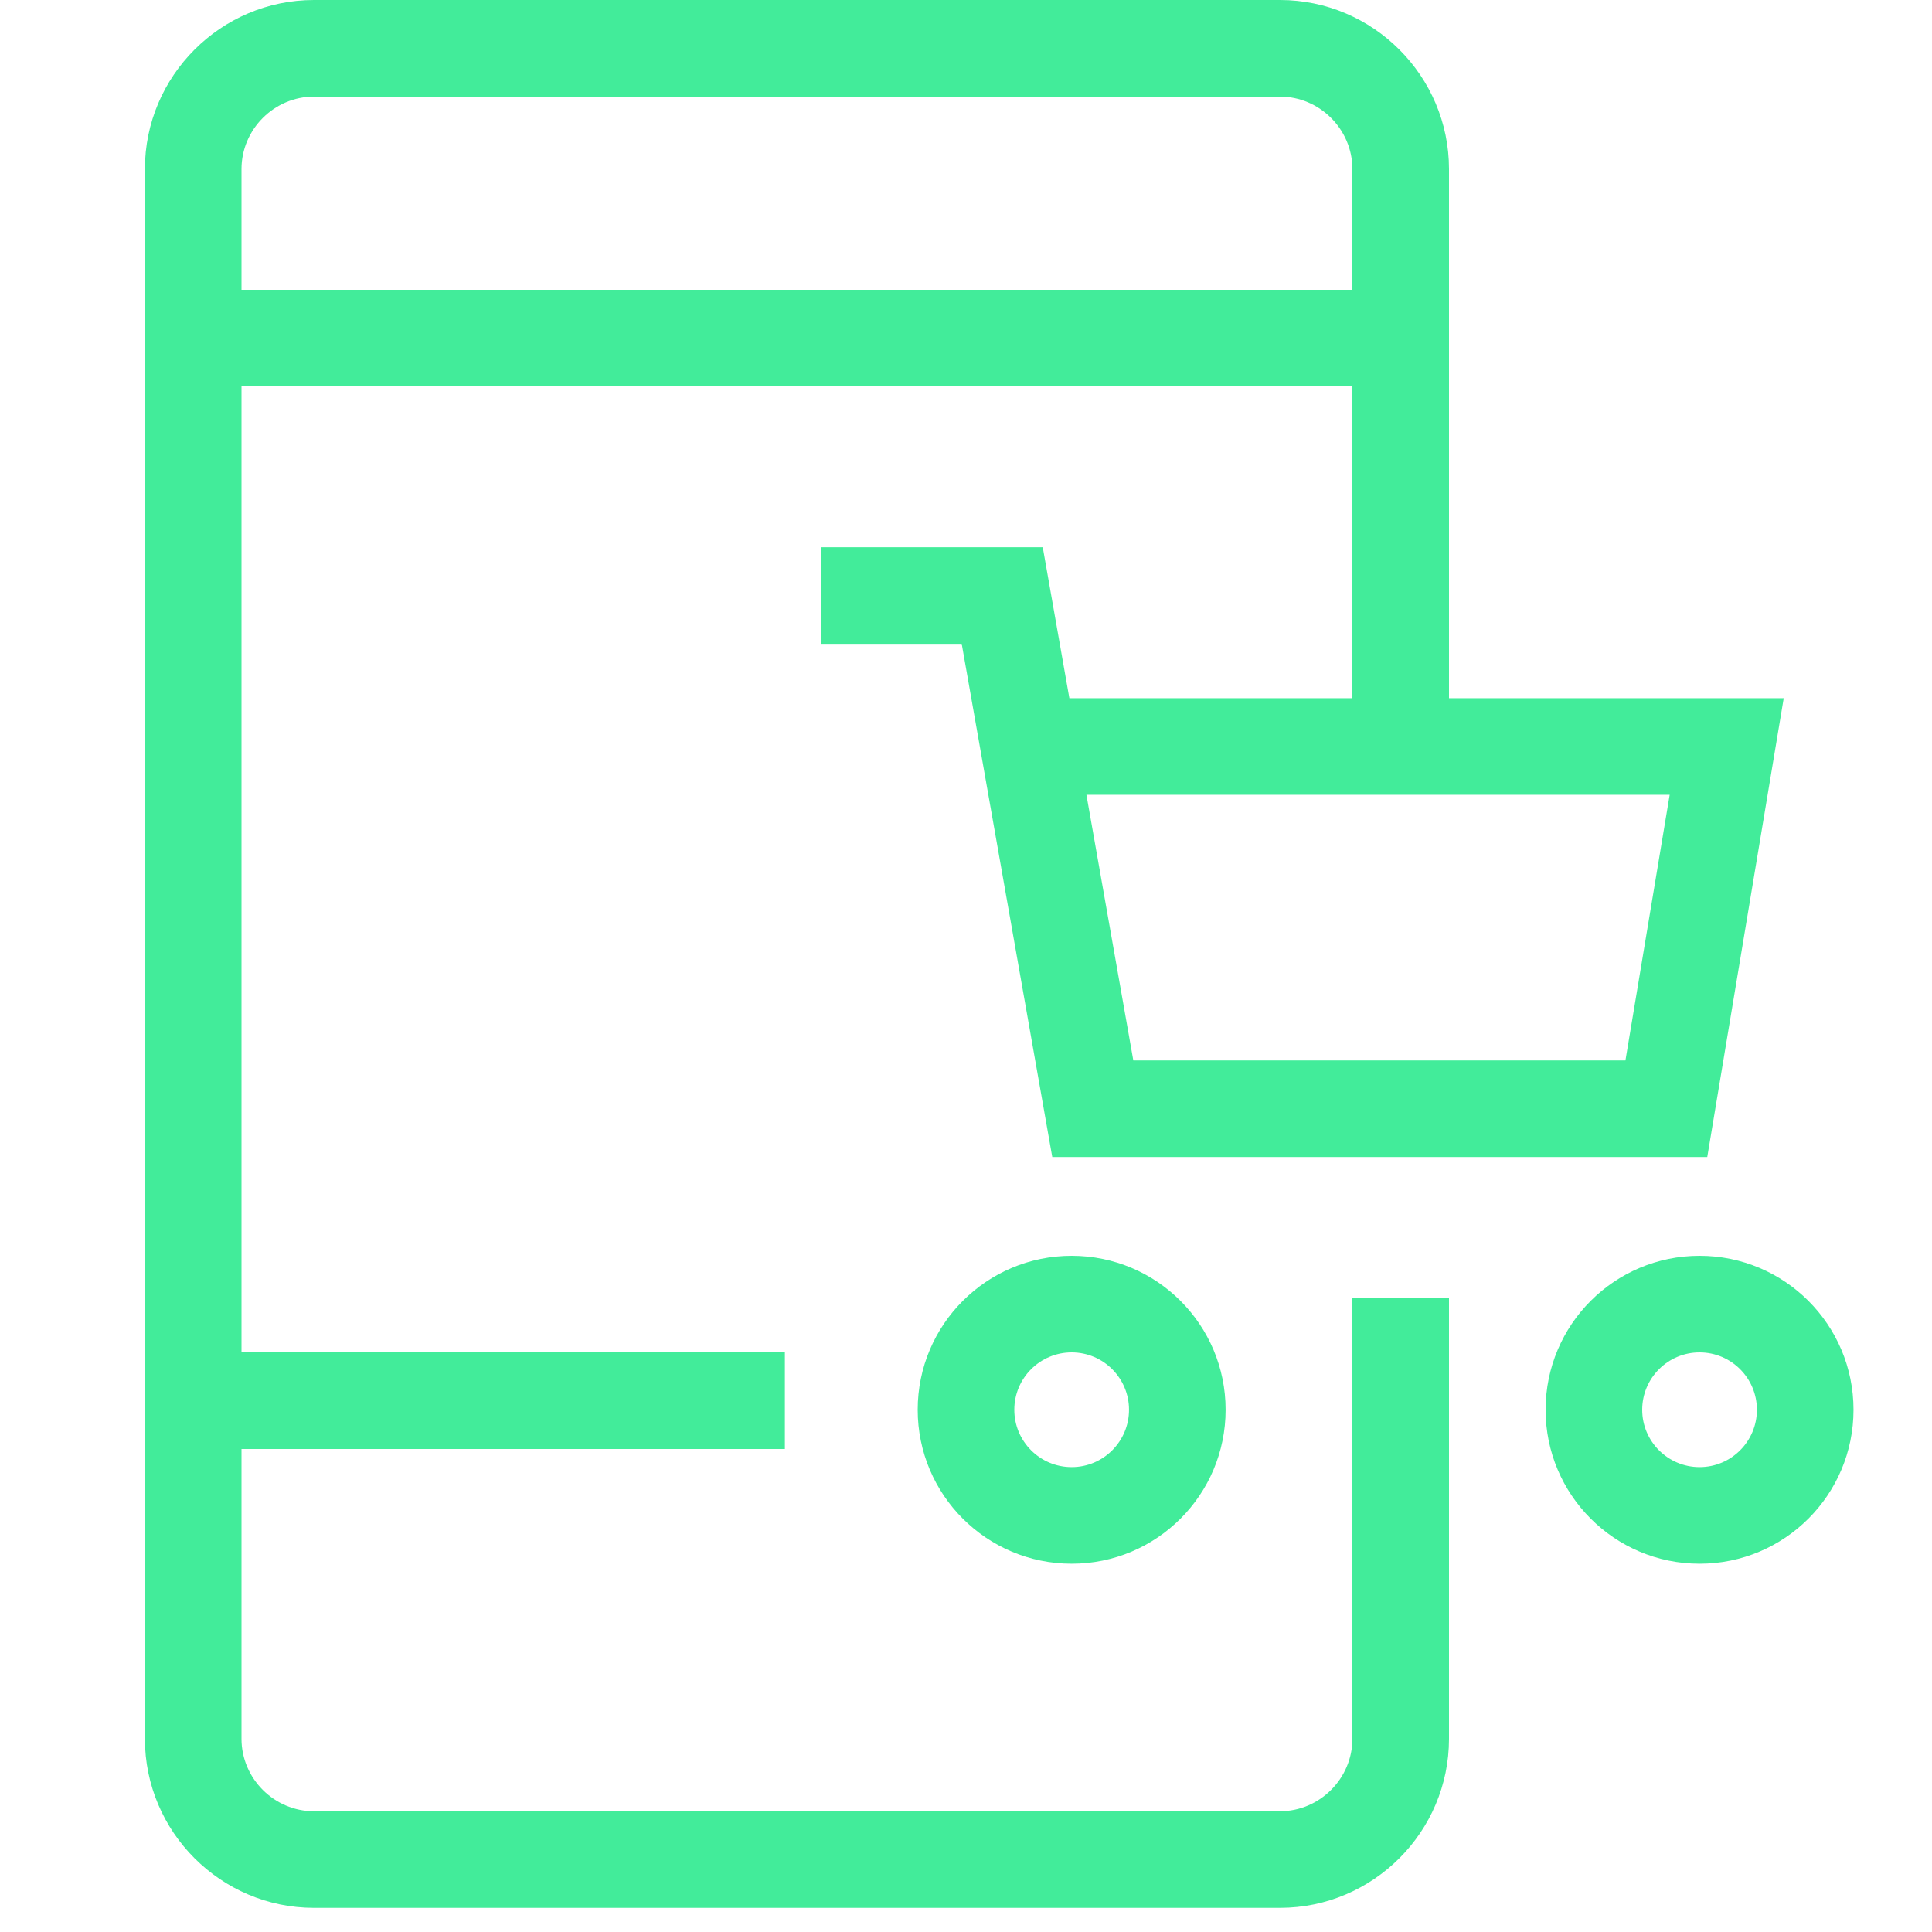
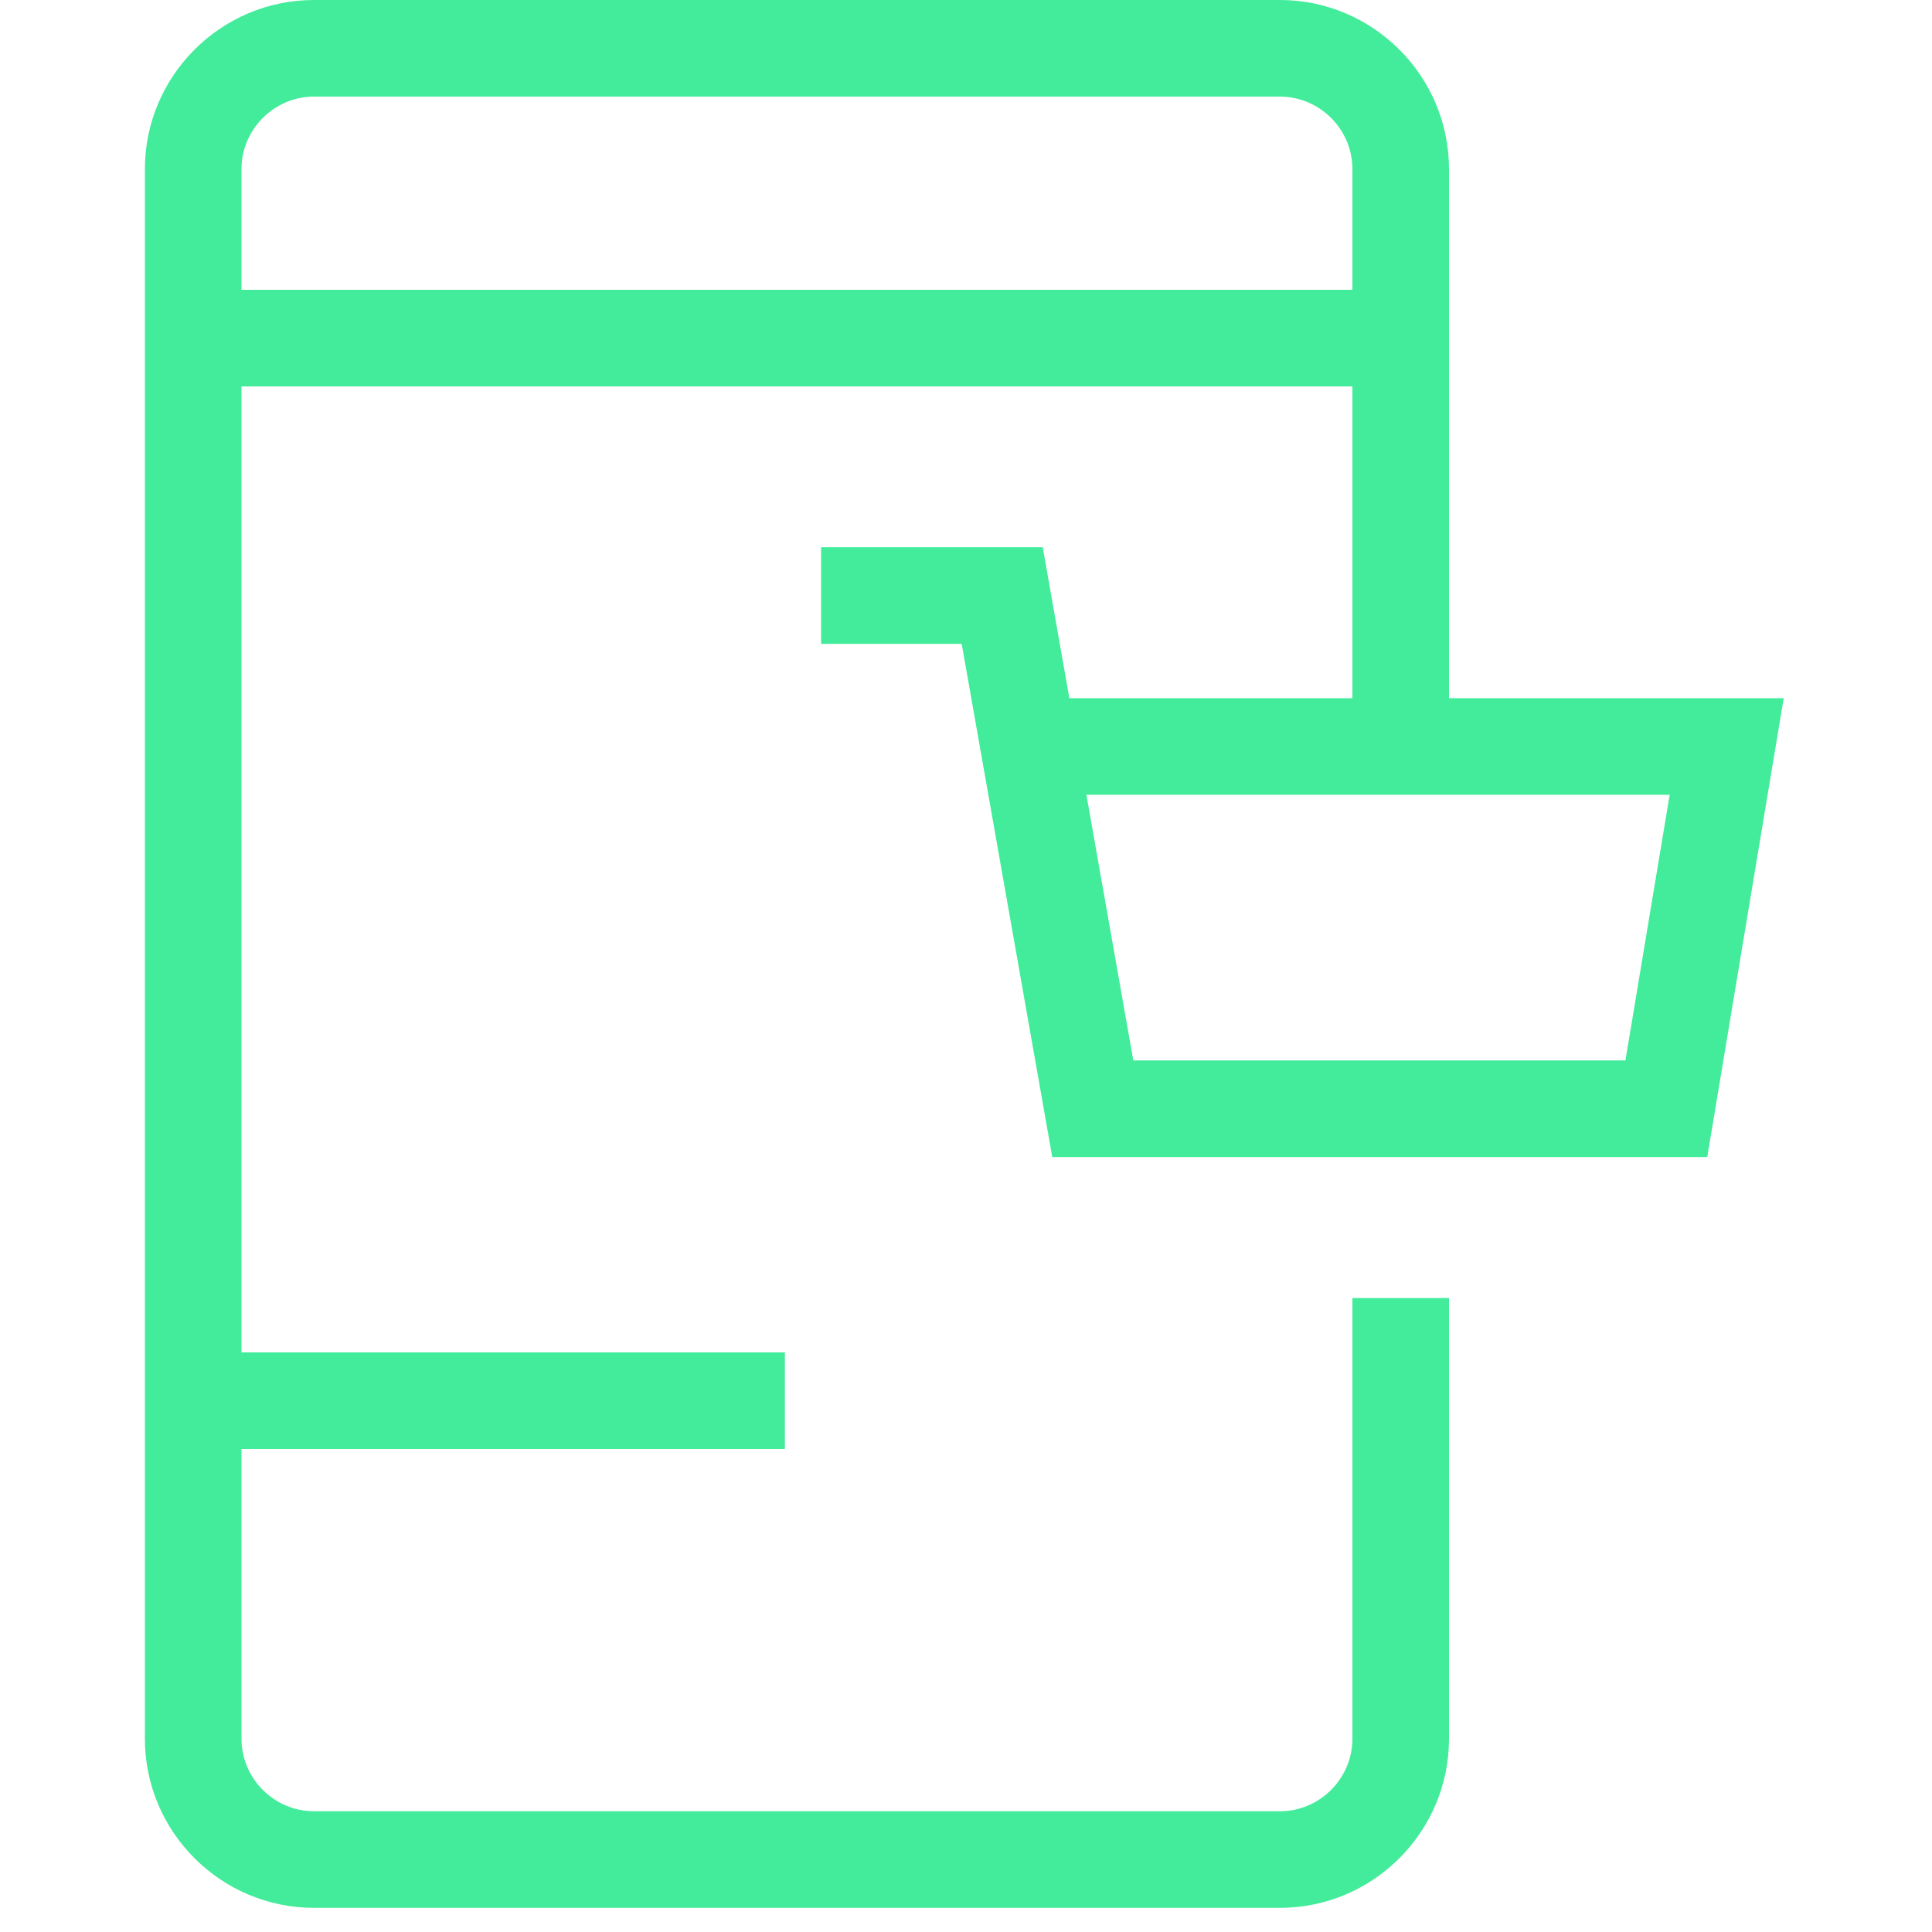
<svg xmlns="http://www.w3.org/2000/svg" width="40" height="40" viewBox="0 0 40 40" fill="none">
  <path fill-rule="evenodd" clip-rule="evenodd" d="M28 14.455V8H5V28H16.25V30H5V36C5 36.823 5.677 37.5 6.5 37.5H26.5C27.323 37.5 28 36.823 28 36V26.875H30V36C30 37.927 28.427 39.5 26.5 39.5H6.5C4.573 39.5 3 37.927 3 36V3.5C3 1.573 4.573 0 6.5 0H26.5C28.427 0 30 1.573 30 3.5V14.455H36.93L35.347 23.955H21.786L19.911 13.33H17V11.33H21.589L22.14 14.455H28ZM5 3.5C5 2.677 5.677 2 6.5 2H26.5C27.323 2 28 2.677 28 3.5V6H5V3.5ZM23.464 21.955L22.493 16.455H34.569L33.653 21.955H23.464Z" fill="#42EC9A" />
-   <path fill-rule="evenodd" clip-rule="evenodd" d="M22.188 26C20.427 26 19 27.427 19 29.188C19 30.948 20.427 32.375 22.188 32.375C23.948 32.375 25.375 30.948 25.375 29.188C25.375 27.427 23.948 26 22.188 26ZM21 29.188C21 28.532 21.532 28 22.188 28C22.843 28 23.375 28.532 23.375 29.188C23.375 29.843 22.843 30.375 22.188 30.375C21.532 30.375 21 29.843 21 29.188Z" fill="#42EC9A" />
-   <path fill-rule="evenodd" clip-rule="evenodd" d="M35.188 26C33.427 26 32 27.427 32 29.188C32 30.948 33.427 32.375 35.188 32.375C36.948 32.375 38.375 30.948 38.375 29.188C38.375 27.427 36.948 26 35.188 26ZM34 29.188C34 28.532 34.532 28 35.188 28C35.843 28 36.375 28.532 36.375 29.188C36.375 29.843 35.843 30.375 35.188 30.375C34.532 30.375 34 29.843 34 29.188Z" fill="#42EC9A" />
</svg>